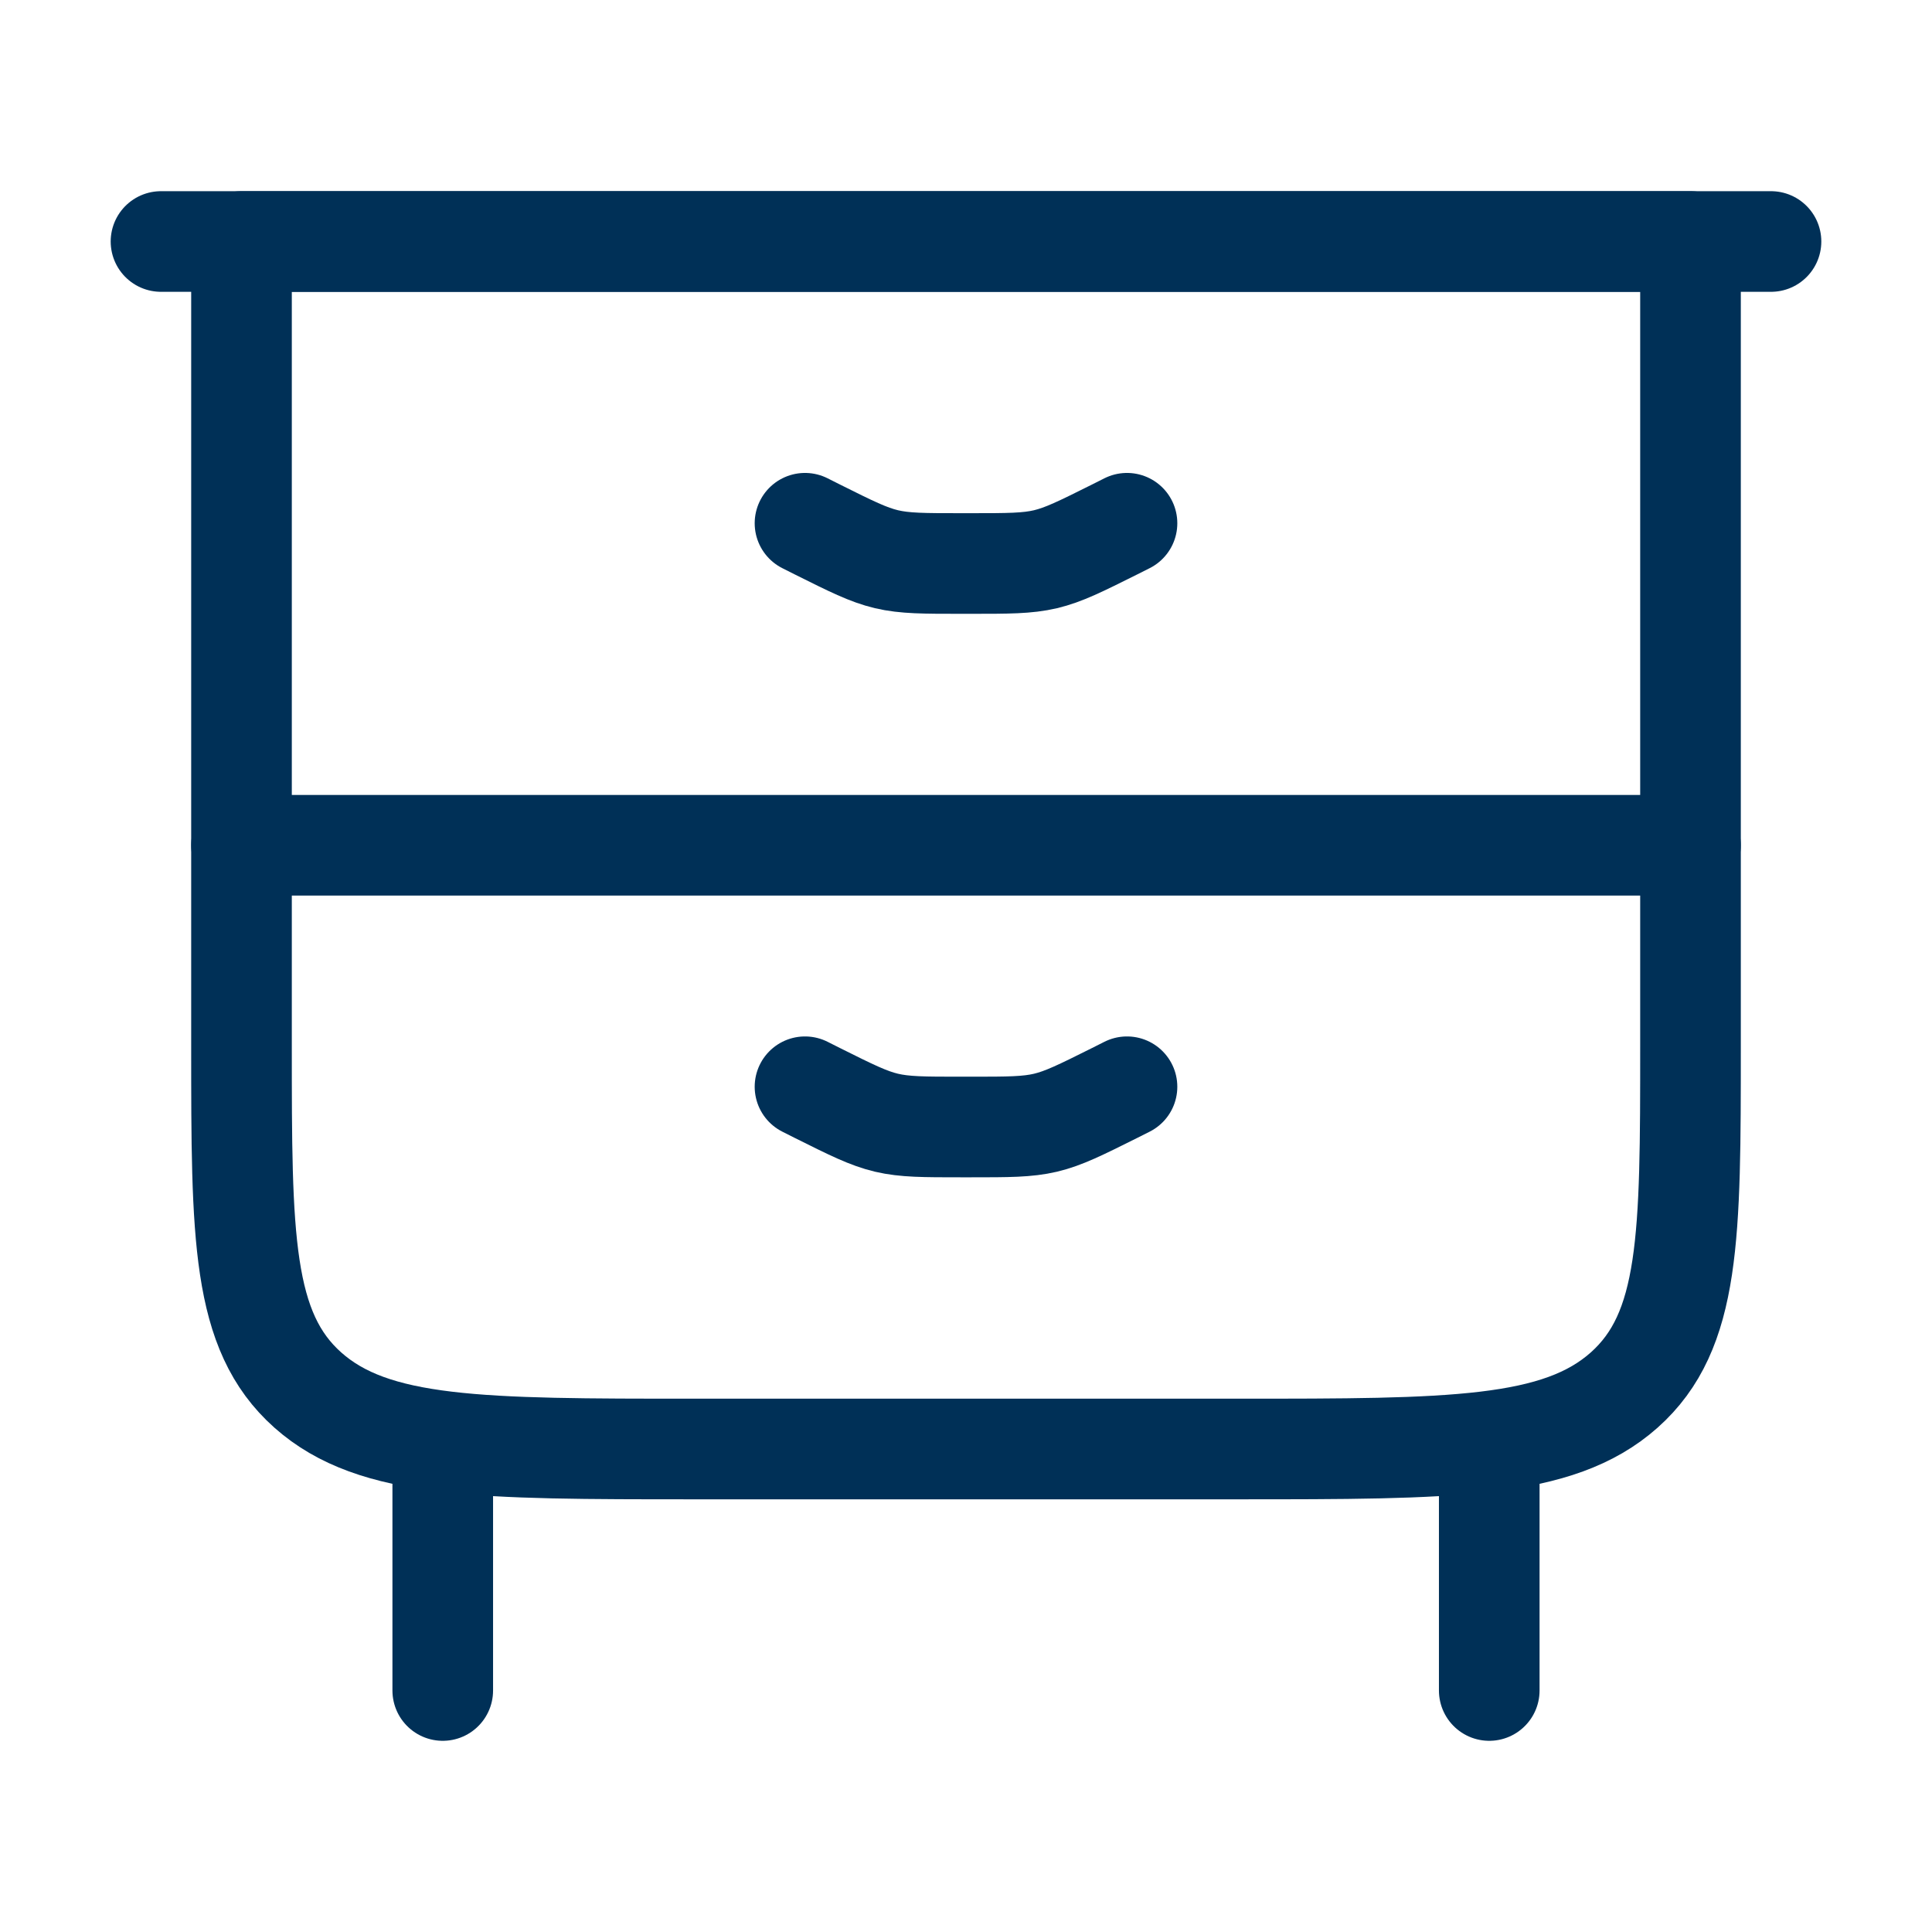
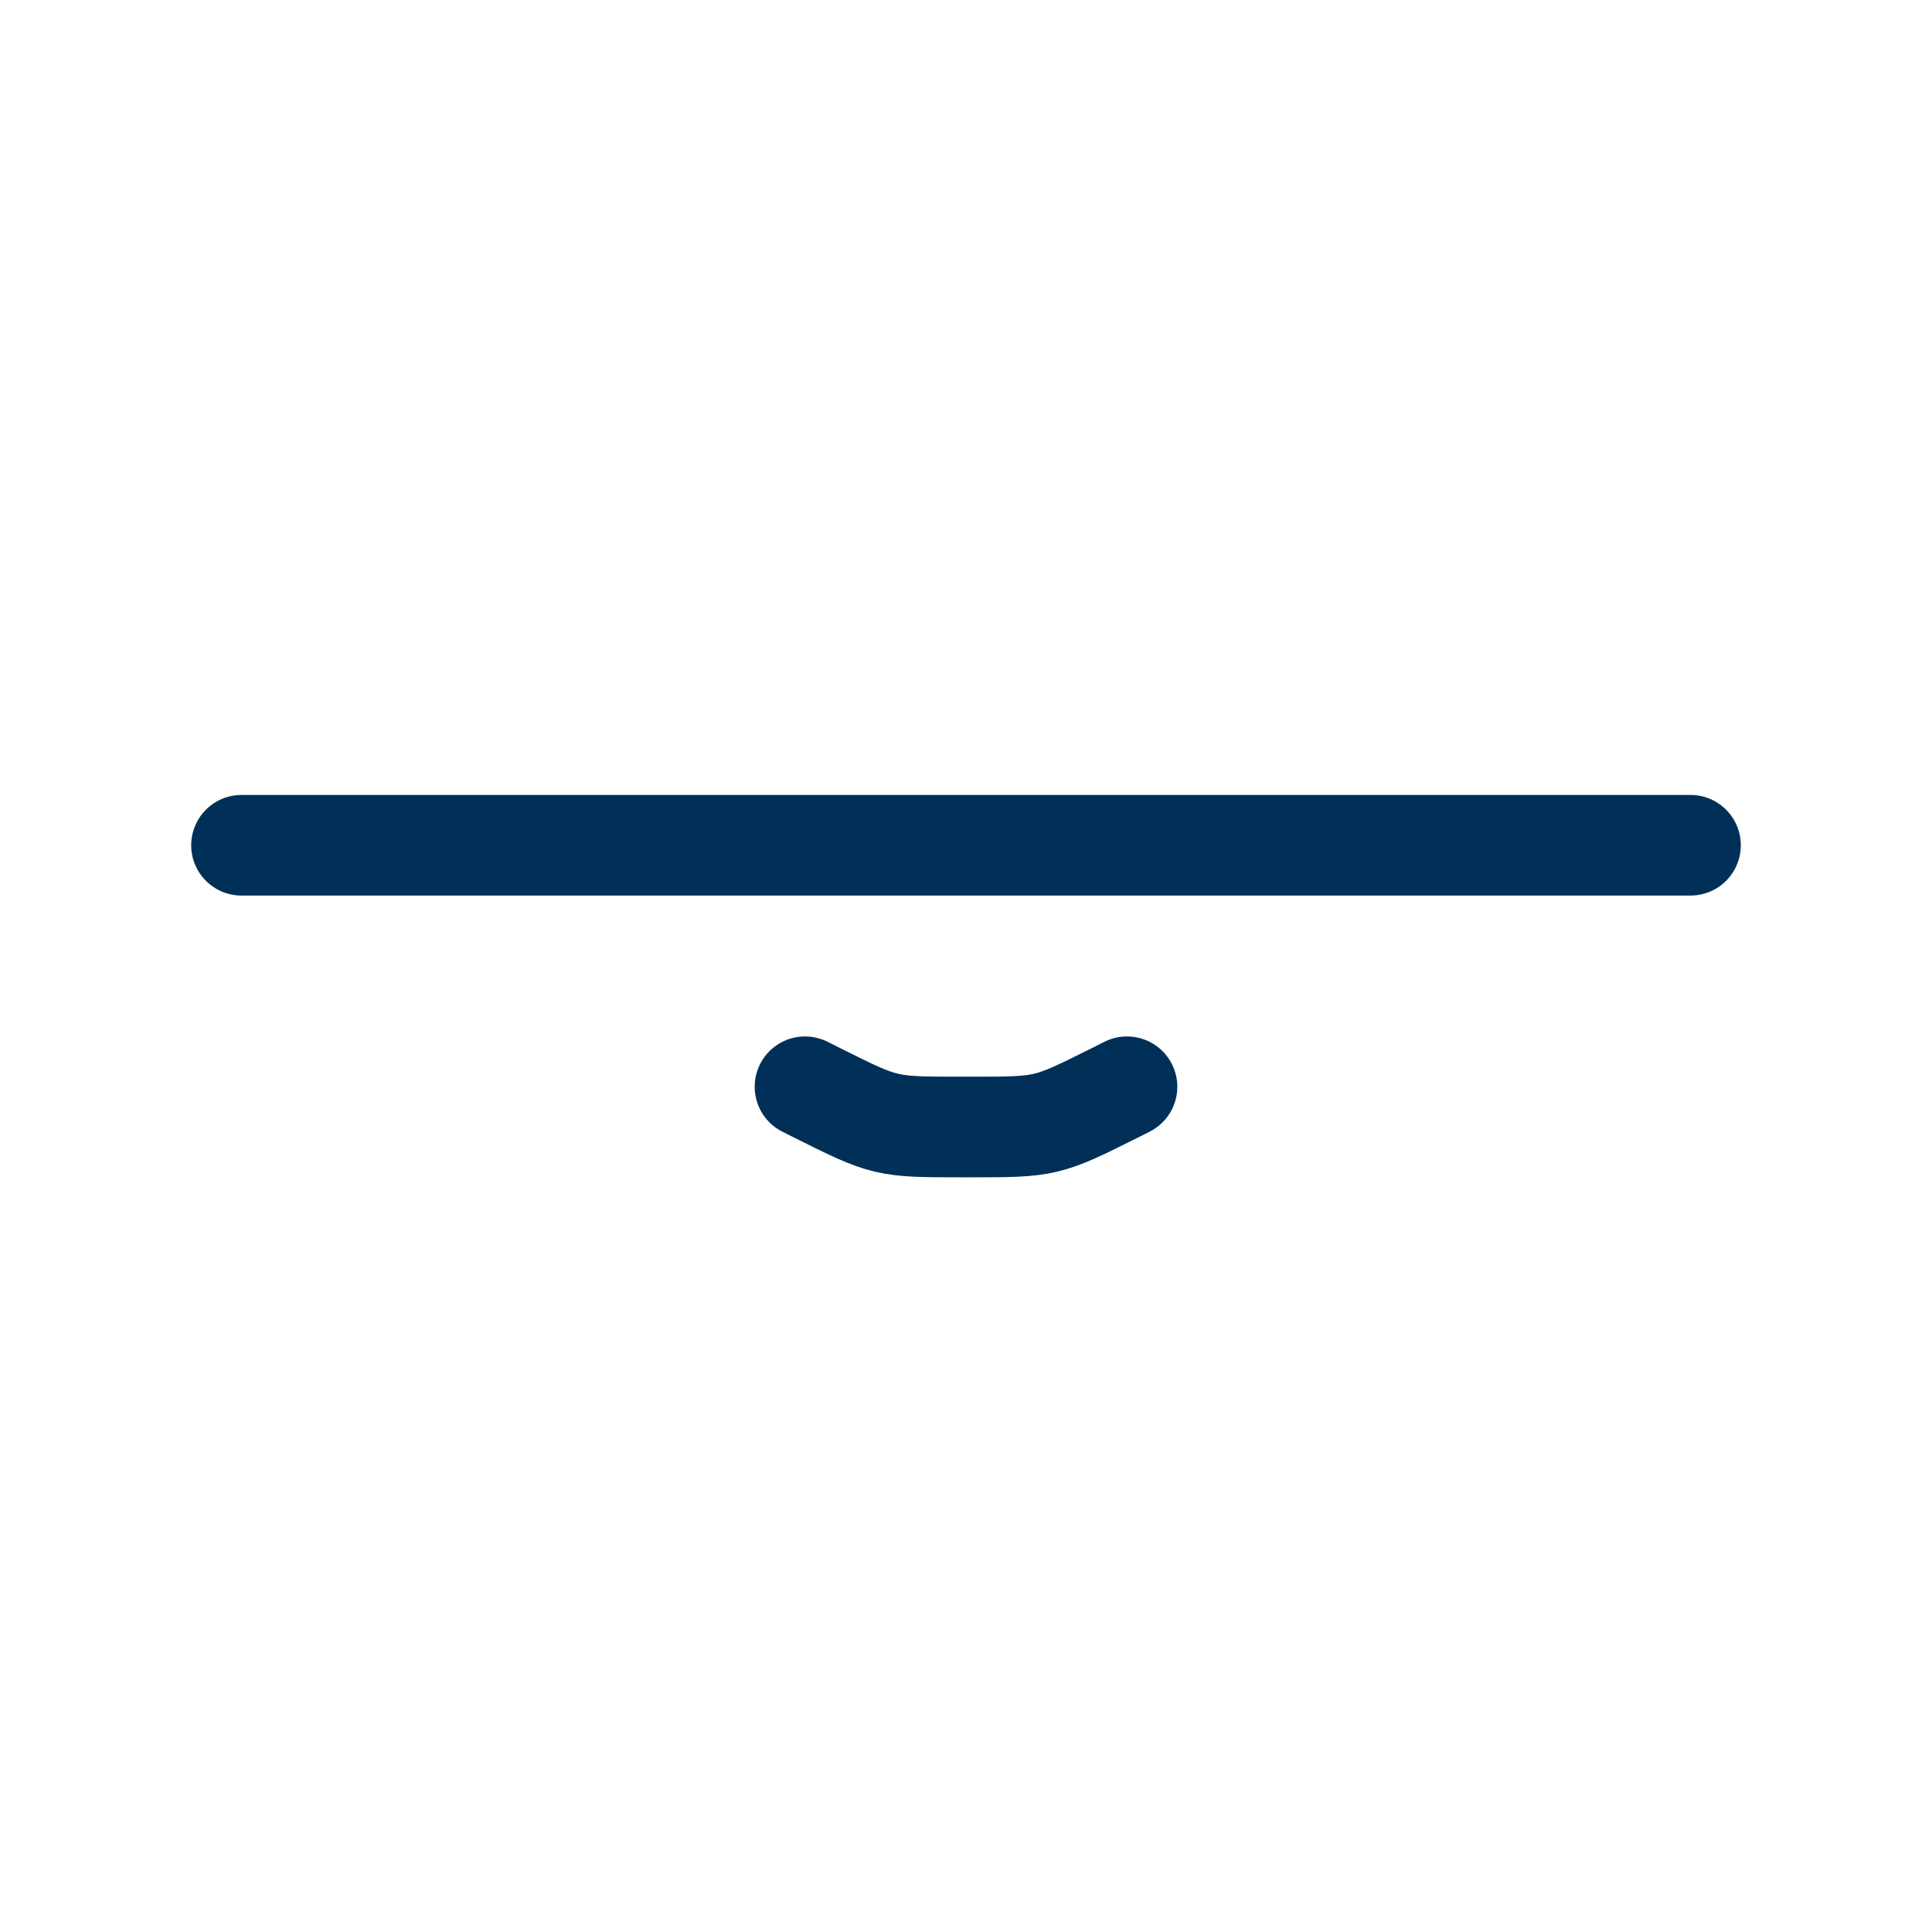
<svg xmlns="http://www.w3.org/2000/svg" width="24" height="24" viewBox="0 0 24 24" fill="none">
-   <path d="M5.5 18L5.5 21M18.5 18V21" stroke="#003057" stroke-width="1.25" stroke-linecap="round" stroke-linejoin="round" />
-   <path d="M21 3L3 3L3 13C3 15.357 3 16.535 3.824 17.268C4.648 18 5.973 18 8.625 18L15.375 18C18.027 18 19.352 18 20.176 17.268C21 16.535 21 15.357 21 13L21 3Z" stroke="#003057" stroke-width="1.25" stroke-linecap="round" stroke-linejoin="round" />
-   <path d="M2 3L22 3" stroke="#003057" stroke-width="1.25" stroke-linecap="round" stroke-linejoin="round" />
  <path d="M3 10.5L21 10.5" stroke="#003057" stroke-width="1.25" stroke-linecap="round" stroke-linejoin="round" />
  <path d="M10 13.5L10.155 13.578C10.576 13.788 10.786 13.893 11.013 13.947C11.239 14 11.474 14 11.944 14H12.056C12.526 14 12.761 14 12.987 13.947C13.214 13.893 13.424 13.788 13.845 13.578L14 13.5" stroke="#003057" stroke-width="1.25" stroke-linecap="round" stroke-linejoin="round" />
-   <path d="M10 6.5L10.155 6.578C10.576 6.788 10.786 6.893 11.013 6.947C11.239 7 11.474 7 11.944 7L12.056 7C12.526 7 12.761 7 12.987 6.947C13.214 6.893 13.424 6.788 13.845 6.578L14 6.5" stroke="#003057" stroke-width="1.25" stroke-linecap="round" stroke-linejoin="round" />
</svg>